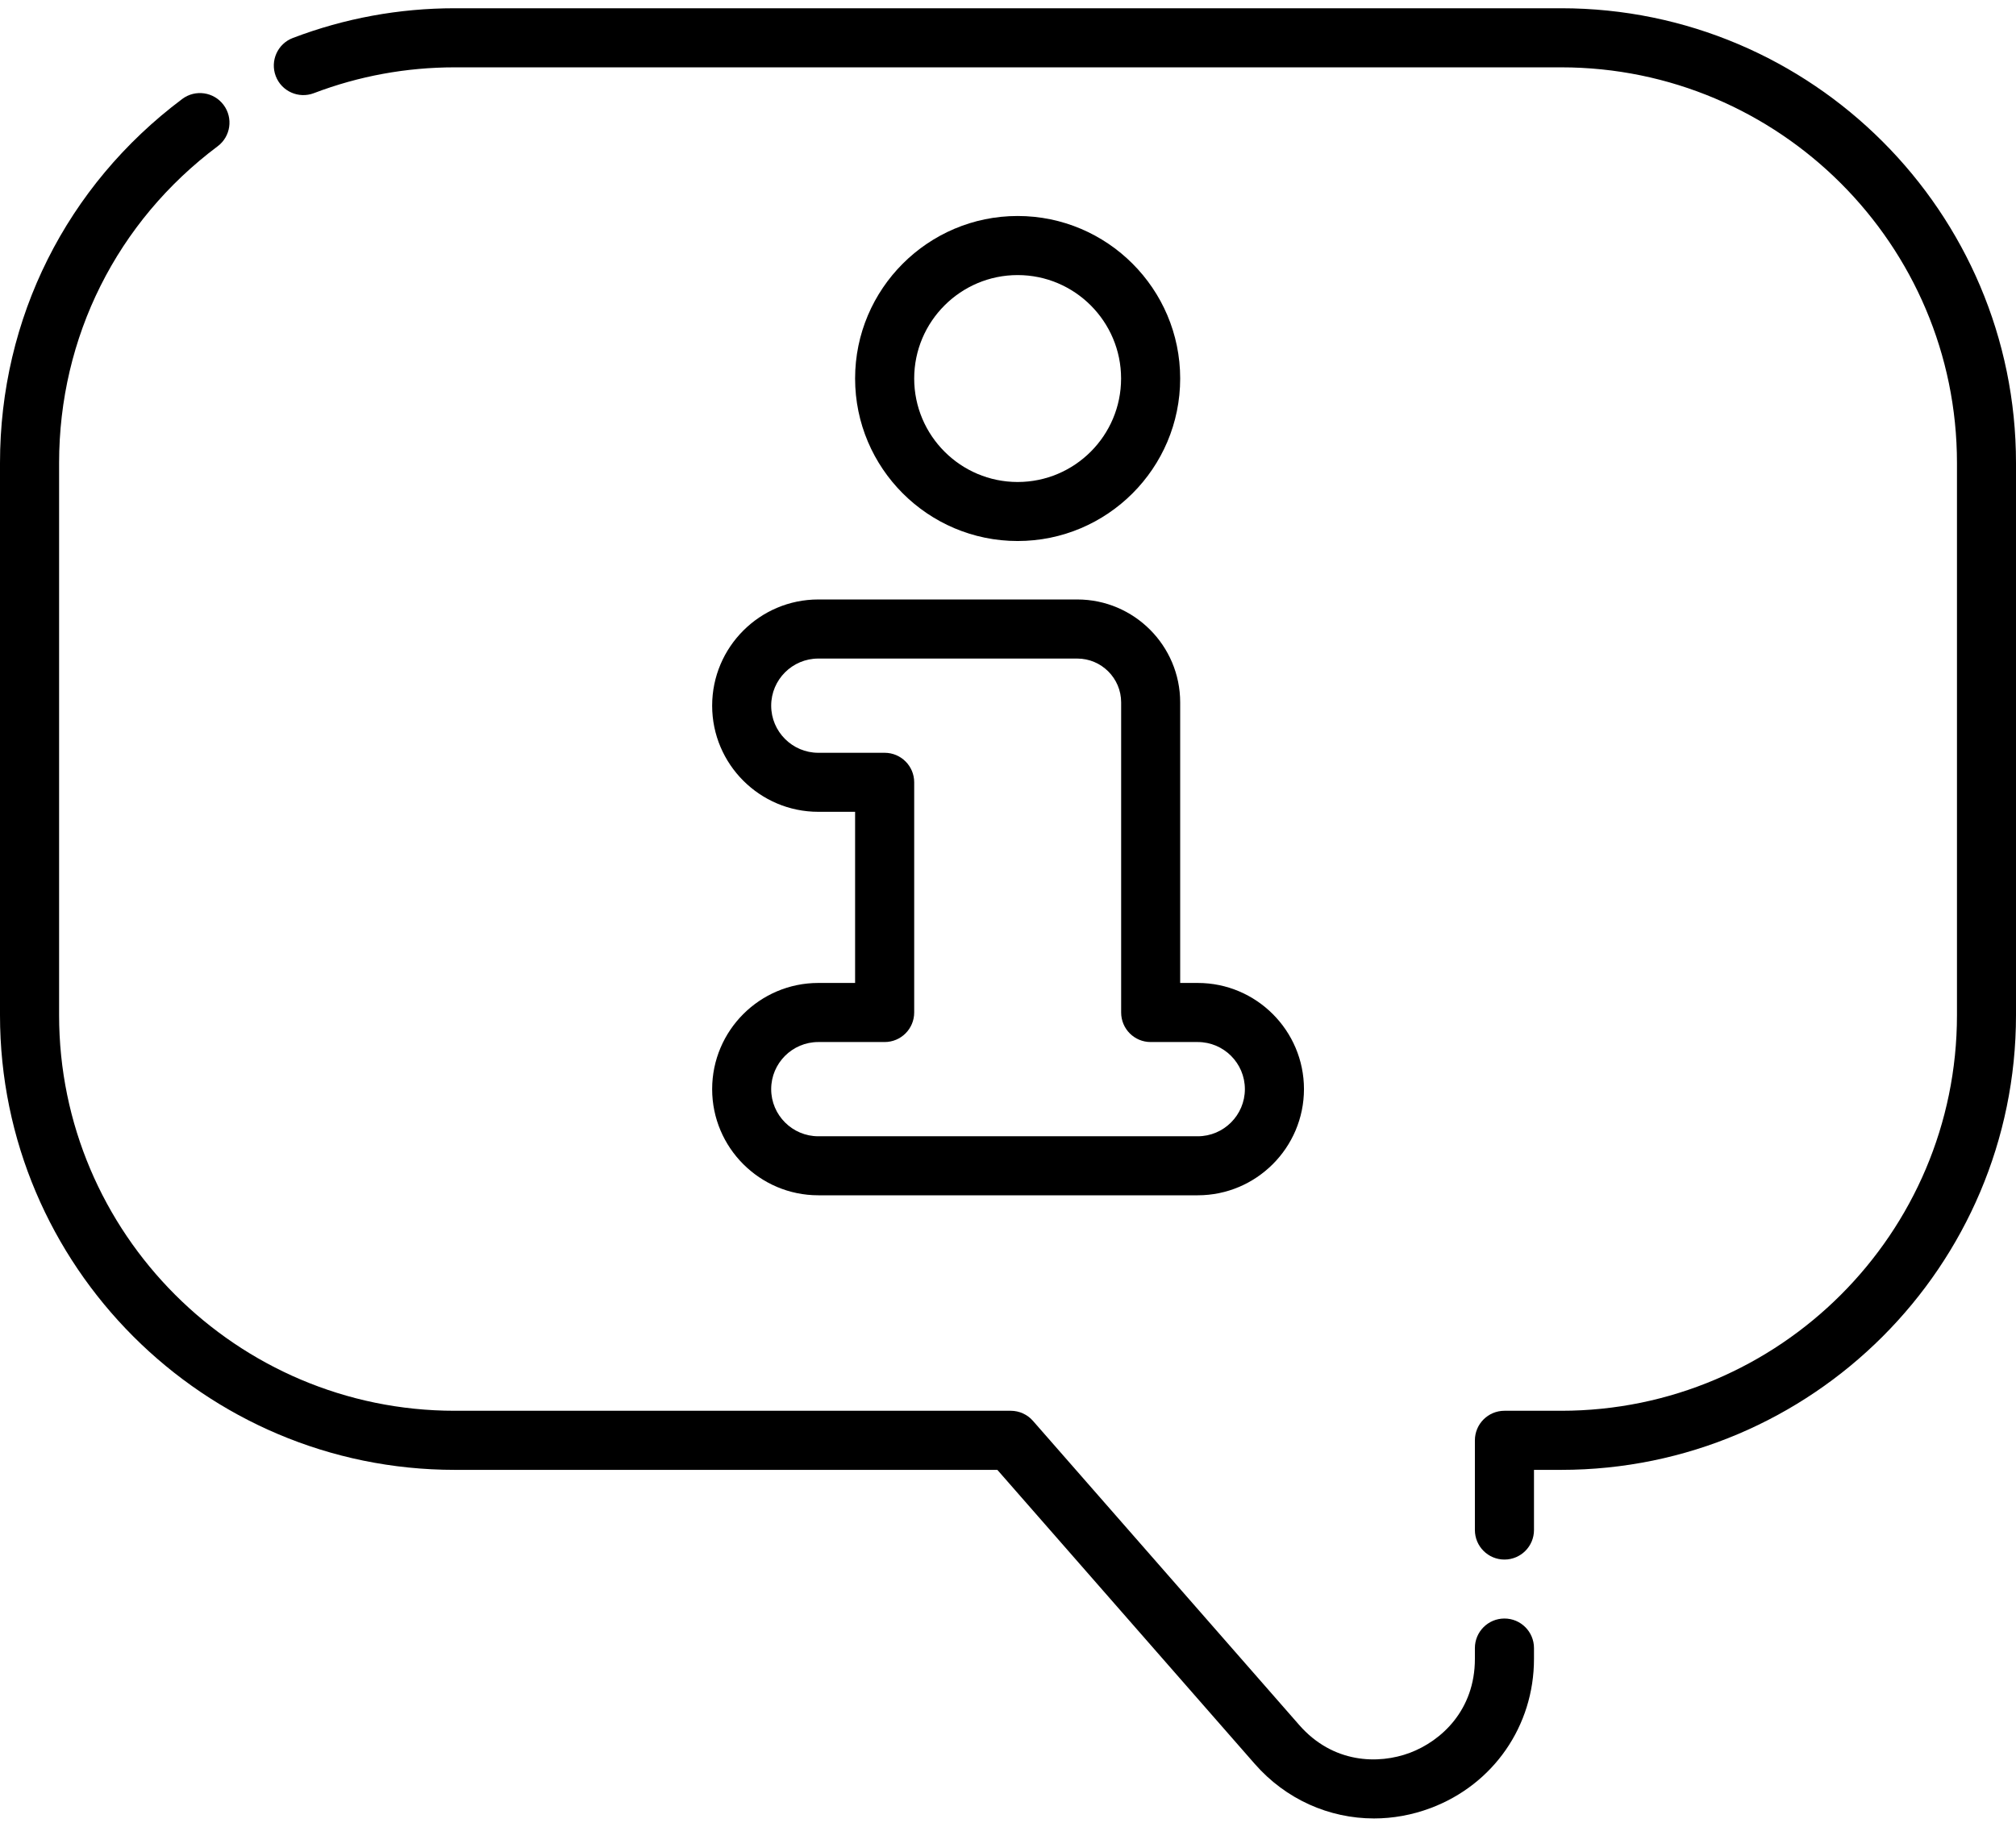
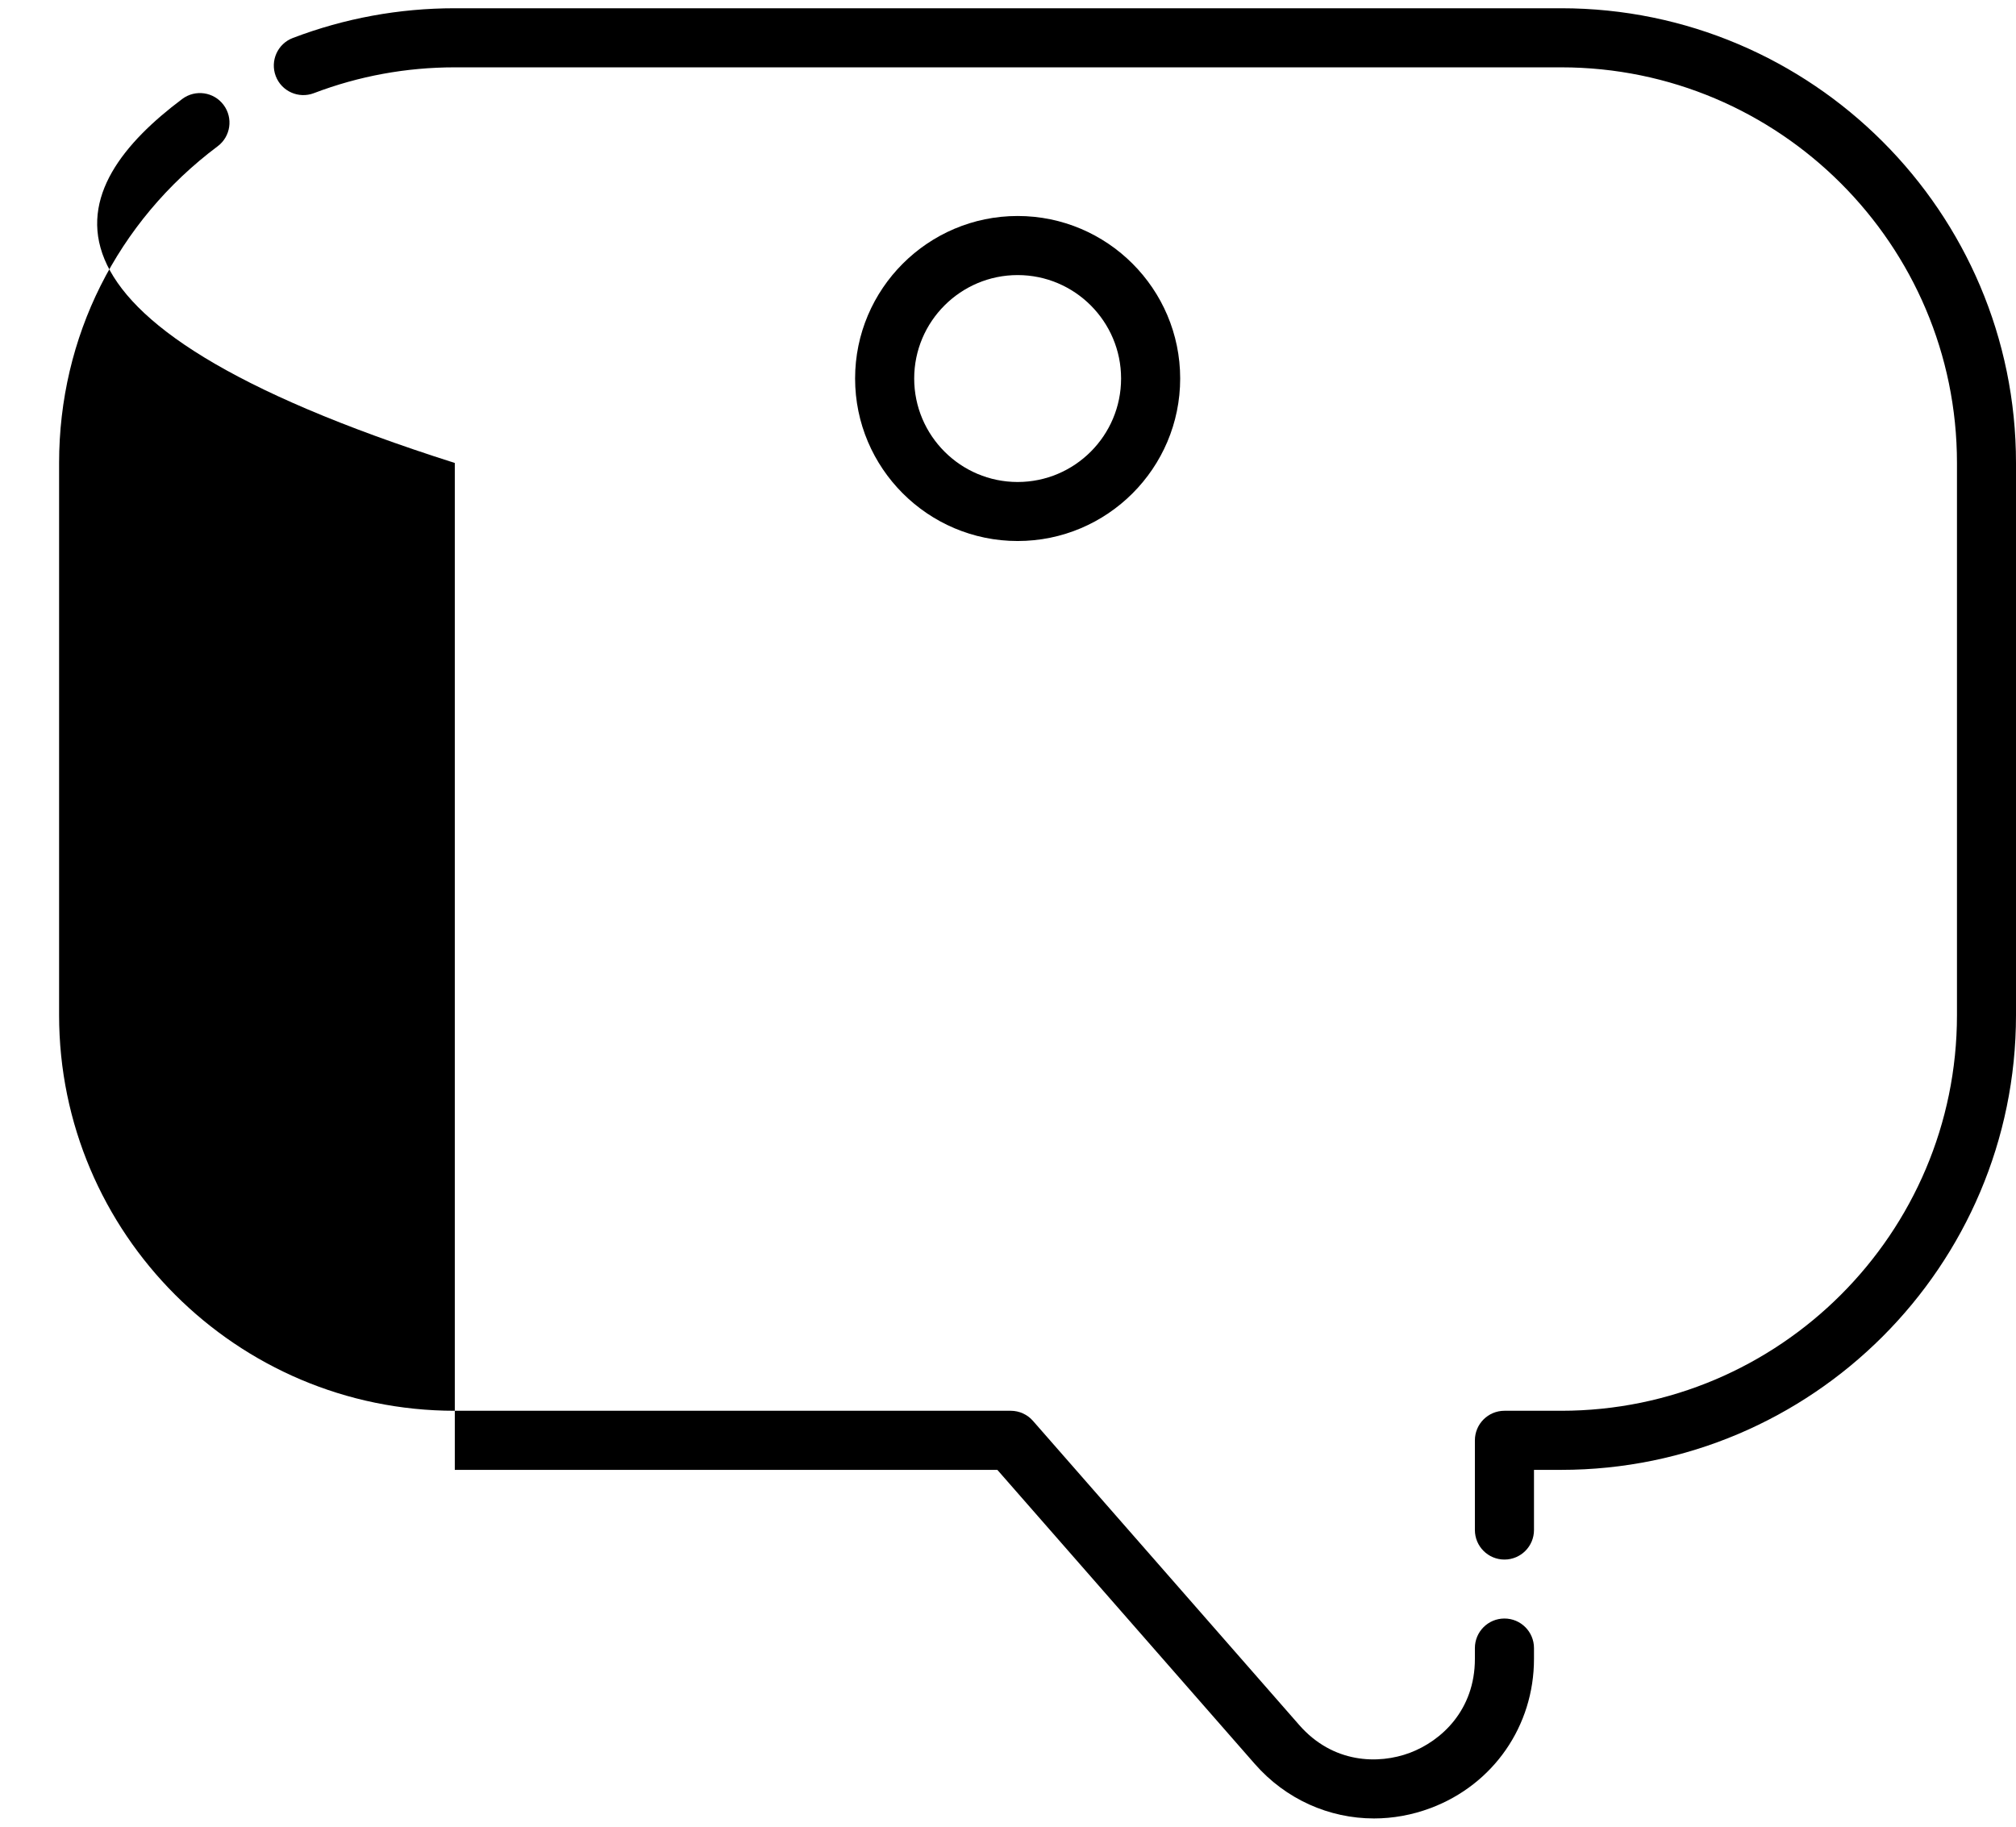
<svg xmlns="http://www.w3.org/2000/svg" width="32" height="29" viewBox="0 0 32 29" fill="none">
-   <path d="M21.81 28.869C21.098 28.869 20.409 28.566 19.916 28.002L15.831 23.335H7.219C3.239 23.335 0 20.096 0 16.116V7.35C0 5.055 1.054 2.949 2.893 1.571C3.1 1.416 3.394 1.458 3.549 1.666C3.704 1.873 3.662 2.167 3.455 2.322C1.855 3.52 0.938 5.353 0.938 7.35V16.116C0.938 19.579 3.756 22.397 7.219 22.397H16.044C16.179 22.397 16.308 22.456 16.396 22.557L20.622 27.385C21.157 27.997 21.88 28.014 22.379 27.827C22.878 27.639 23.411 27.149 23.411 26.336V26.164C23.411 25.905 23.621 25.695 23.88 25.695C24.139 25.695 24.349 25.905 24.349 26.164V26.336C24.349 27.4 23.705 28.33 22.709 28.704C22.413 28.815 22.109 28.869 21.81 28.869Z" fill="black" />
+   <path d="M21.81 28.869C21.098 28.869 20.409 28.566 19.916 28.002L15.831 23.335H7.219V7.35C0 5.055 1.054 2.949 2.893 1.571C3.1 1.416 3.394 1.458 3.549 1.666C3.704 1.873 3.662 2.167 3.455 2.322C1.855 3.52 0.938 5.353 0.938 7.35V16.116C0.938 19.579 3.756 22.397 7.219 22.397H16.044C16.179 22.397 16.308 22.456 16.396 22.557L20.622 27.385C21.157 27.997 21.88 28.014 22.379 27.827C22.878 27.639 23.411 27.149 23.411 26.336V26.164C23.411 25.905 23.621 25.695 23.88 25.695C24.139 25.695 24.349 25.905 24.349 26.164V26.336C24.349 27.4 23.705 28.33 22.709 28.704C22.413 28.815 22.109 28.869 21.81 28.869Z" fill="black" />
  <path d="M23.88 24.759C23.621 24.759 23.411 24.549 23.411 24.29V22.866C23.411 22.607 23.621 22.397 23.88 22.397H24.781C28.244 22.397 31.063 19.579 31.063 16.116V7.35C31.063 3.887 28.244 1.069 24.781 1.069H7.219C6.449 1.069 5.696 1.207 4.982 1.479C4.74 1.571 4.469 1.45 4.377 1.208C4.285 0.966 4.406 0.695 4.648 0.603C5.469 0.29 6.334 0.131 7.219 0.131H24.781C28.762 0.131 32 3.37 32 7.35V16.116C32 20.096 28.762 23.335 24.781 23.335H24.349V24.29C24.349 24.549 24.139 24.759 23.88 24.759Z" fill="black" />
-   <path d="M19.012 18.976H12.989C12.06 18.976 11.304 18.22 11.304 17.291C11.304 16.361 12.06 15.605 12.989 15.605H13.573V12.888H12.989C12.06 12.888 11.304 12.132 11.304 11.203C11.304 10.273 12.06 9.517 12.989 9.517H17.1C18 9.517 18.733 10.25 18.733 11.151V15.605H19.012C19.941 15.605 20.698 16.361 20.698 17.291C20.697 18.22 19.941 18.976 19.012 18.976ZM12.989 16.543C12.577 16.543 12.241 16.878 12.241 17.291C12.241 17.703 12.577 18.039 12.989 18.039H19.012C19.424 18.039 19.76 17.703 19.76 17.291C19.76 16.878 19.424 16.543 19.012 16.543H18.264C18.005 16.543 17.796 16.333 17.796 16.074V11.151C17.796 10.767 17.483 10.455 17.099 10.455H12.989C12.577 10.455 12.241 10.79 12.241 11.203C12.241 11.615 12.577 11.951 12.989 11.951H14.042C14.301 11.951 14.511 12.161 14.511 12.419V16.074C14.511 16.333 14.301 16.543 14.042 16.543H12.989Z" fill="black" />
  <path d="M16.153 8.589C14.731 8.589 13.573 7.432 13.573 6.009C13.573 4.587 14.731 3.429 16.153 3.429C17.576 3.429 18.733 4.587 18.733 6.009C18.733 7.432 17.576 8.589 16.153 8.589ZM16.153 4.367C15.248 4.367 14.511 5.104 14.511 6.009C14.511 6.915 15.248 7.652 16.153 7.652C17.059 7.652 17.795 6.915 17.795 6.009C17.795 5.104 17.059 4.367 16.153 4.367Z" fill="black" />
</svg>